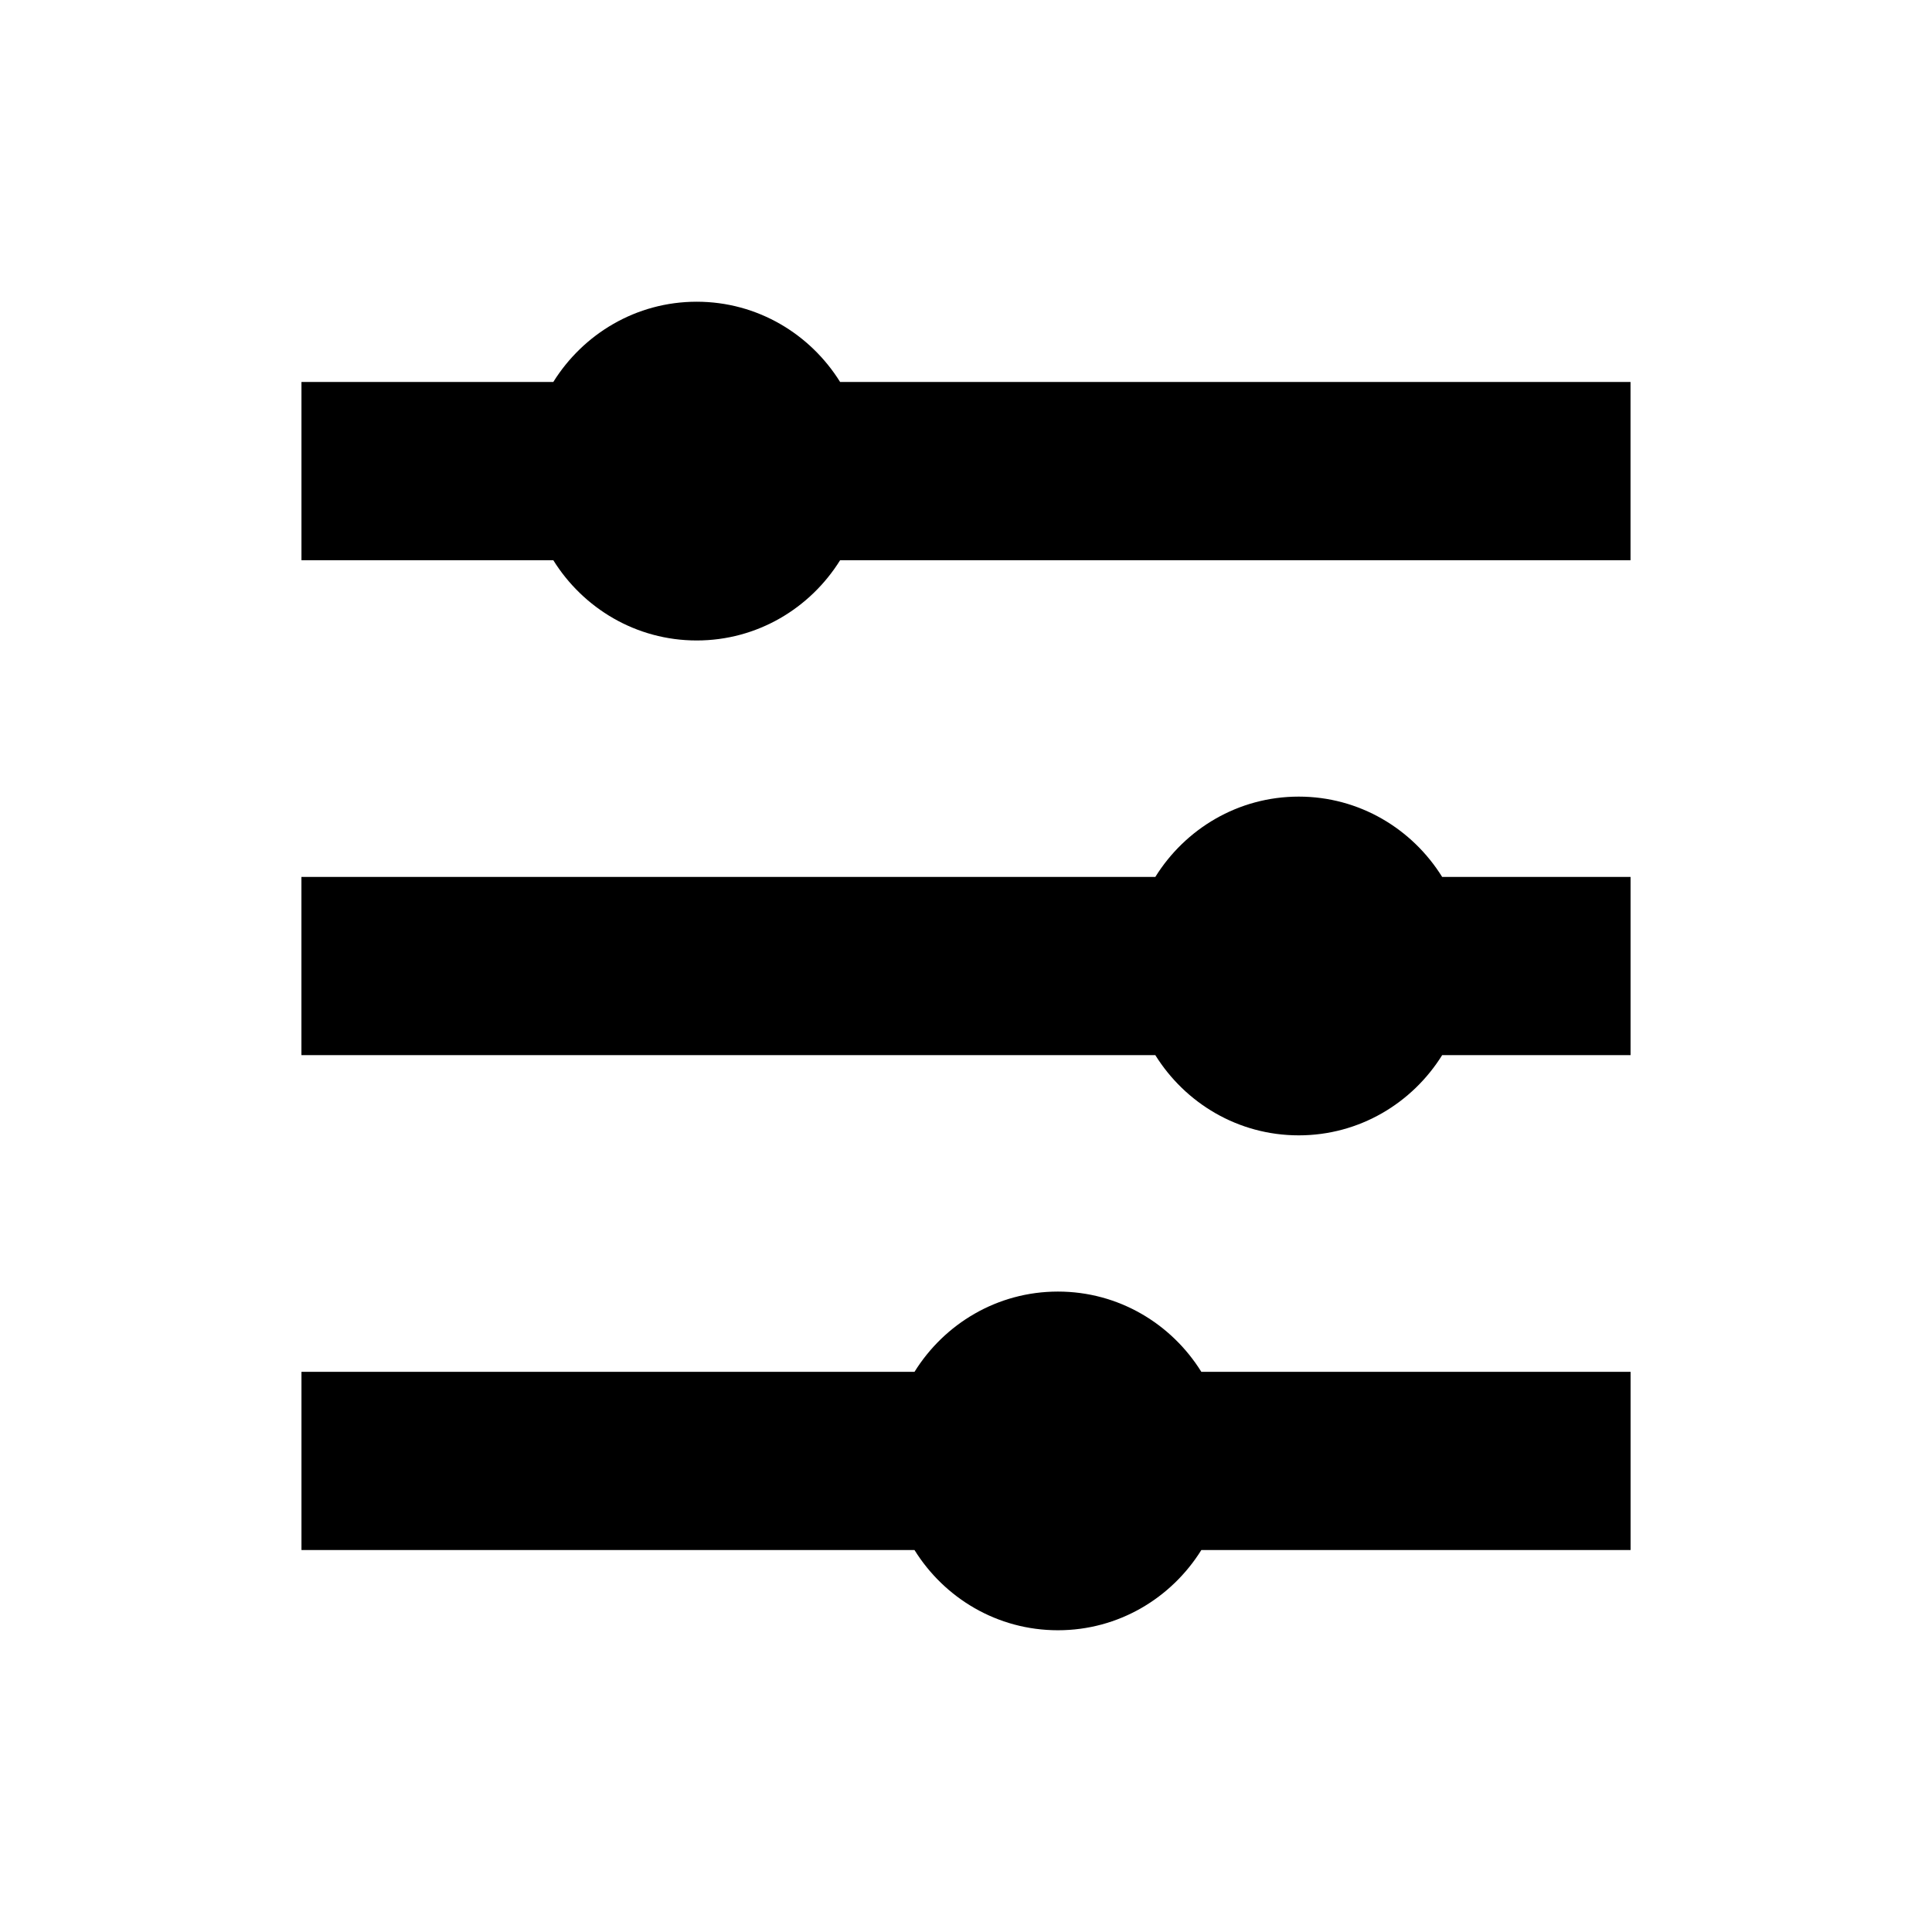
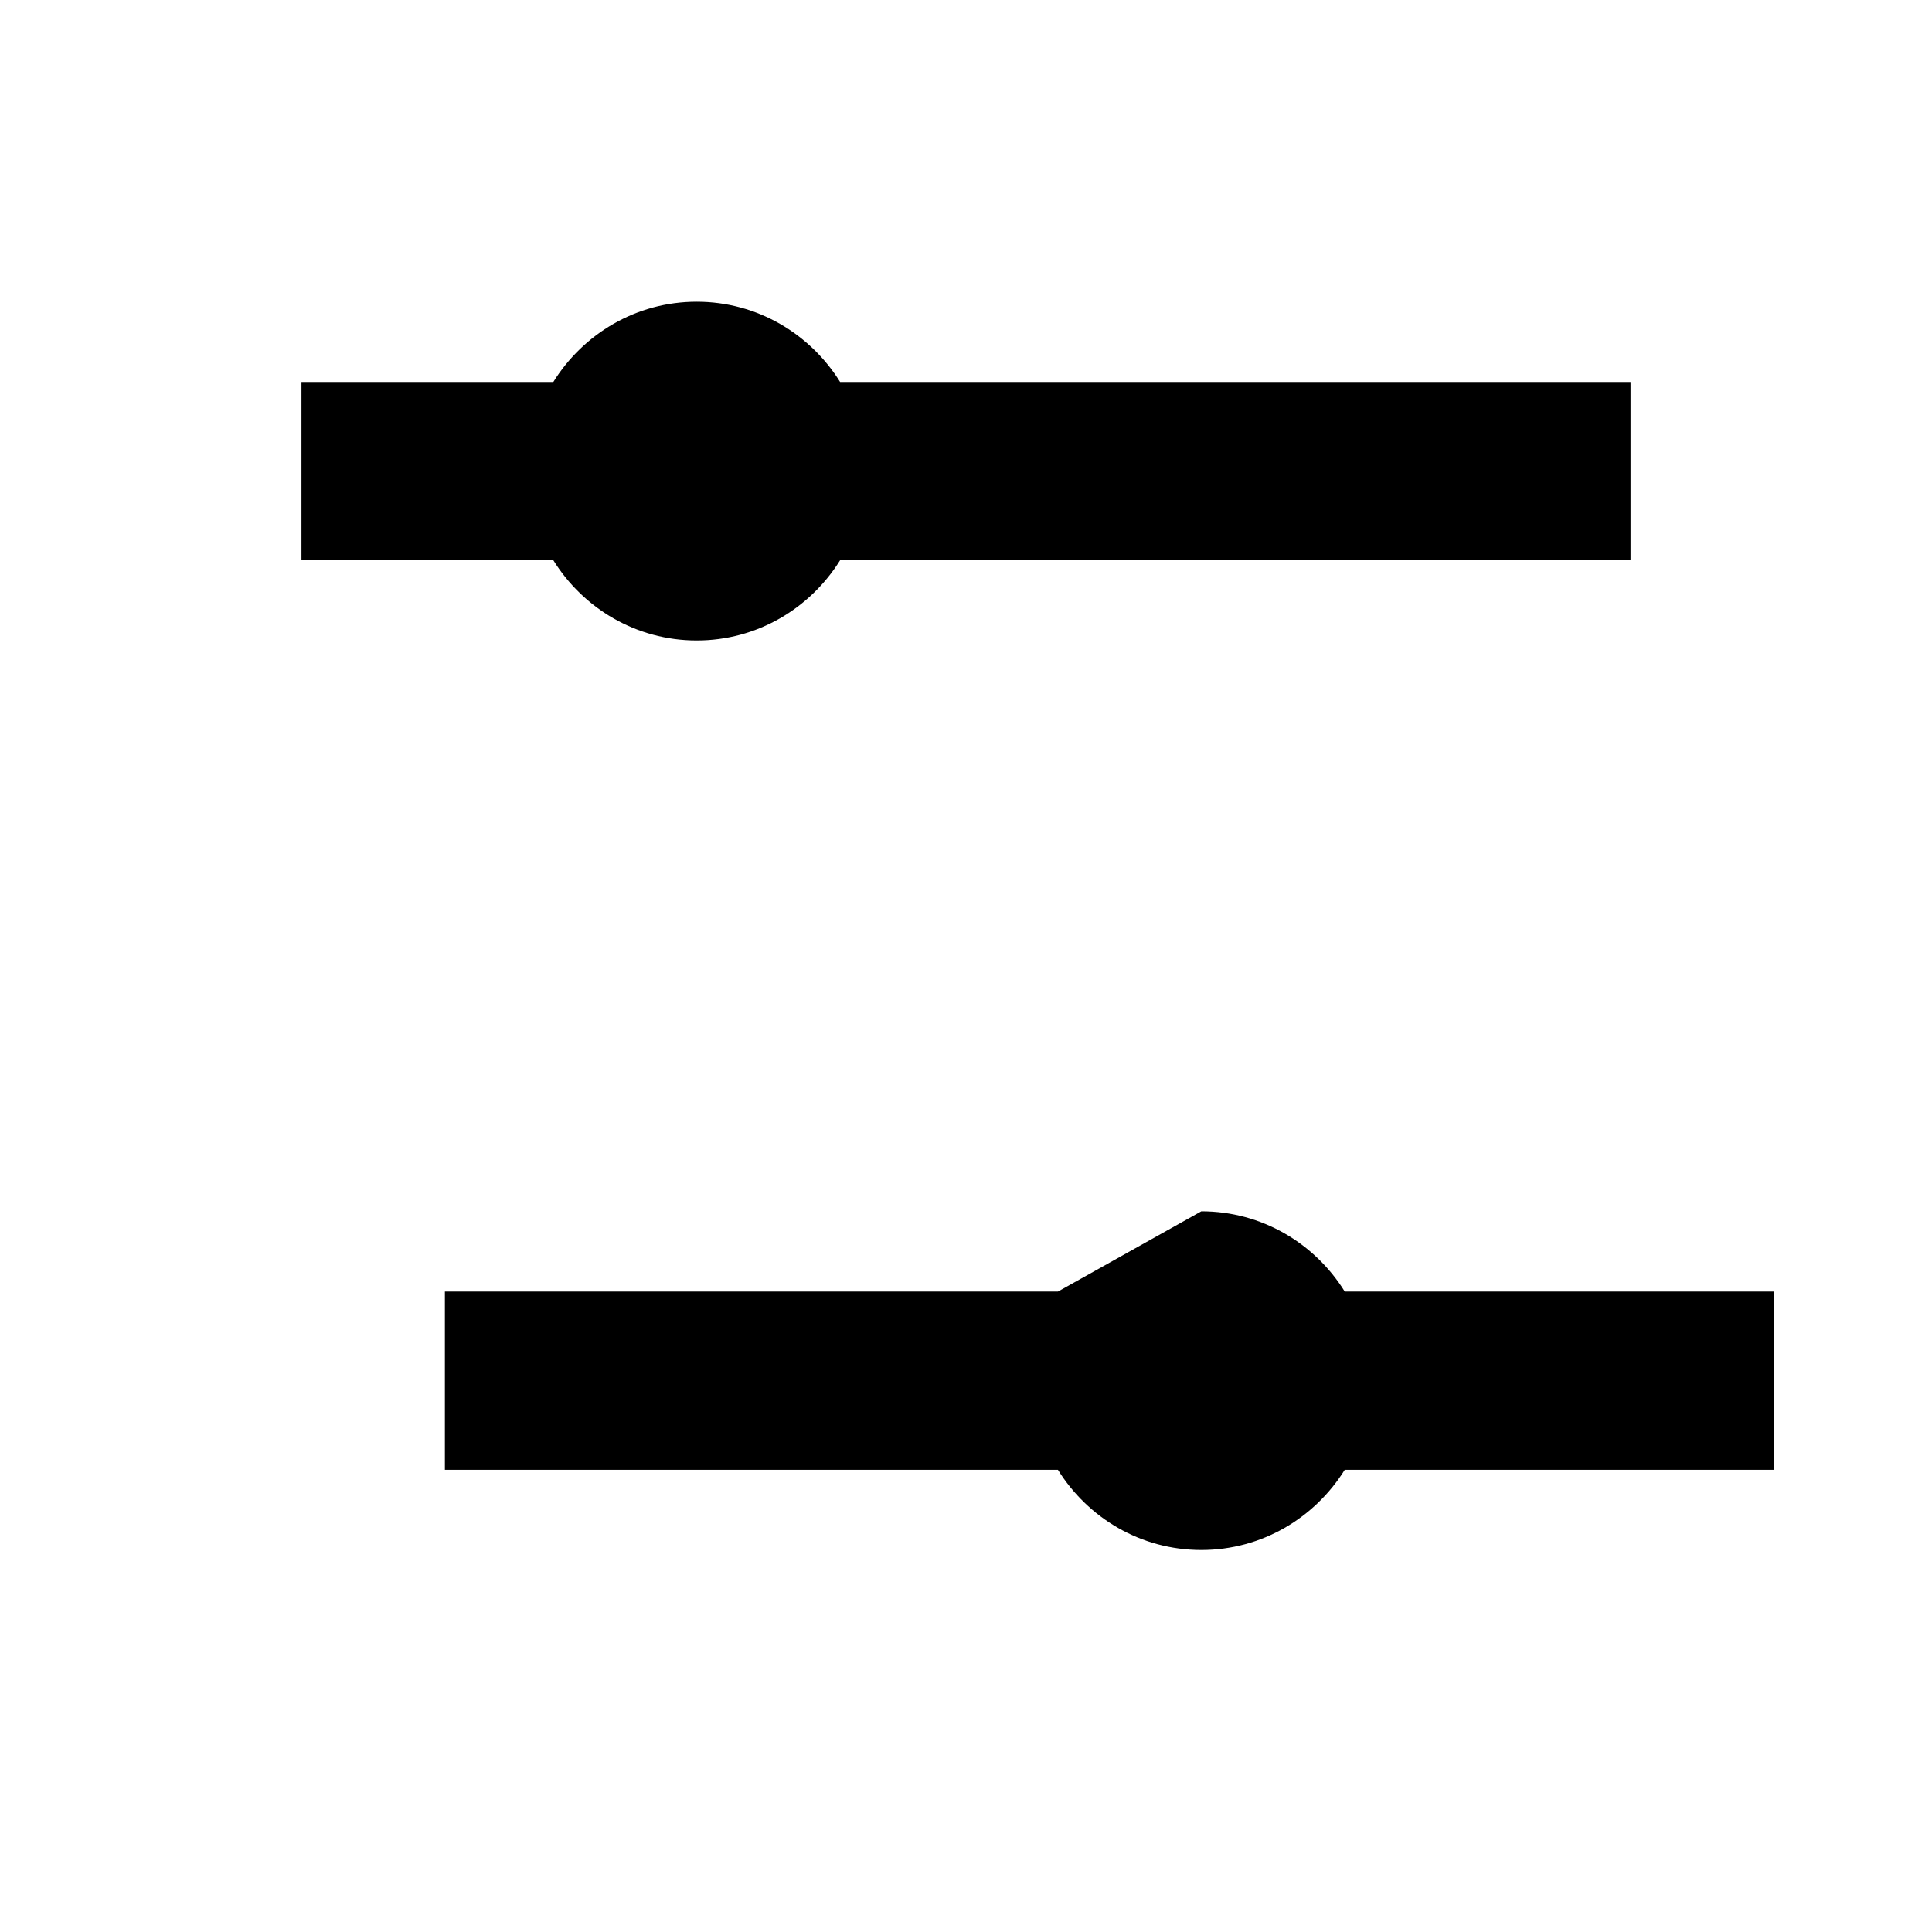
<svg xmlns="http://www.w3.org/2000/svg" fill="#000000" width="800px" height="800px" version="1.1" viewBox="144 144 512 512">
  <g>
    <path d="m366.64 245.23c-7.918-12.723-21.93-21.27-38.008-21.27-16.074 0-30.07 8.547-38.004 21.27h-66.738v47.23h66.738c7.918 12.723 21.93 21.27 38.008 21.27 16.074 0 30.086-8.551 38.008-21.27h209.46v-47.23z" />
-     <path d="m488.18 355.11c-16.074 0-30.086 8.551-38.008 21.285h-226.29v47.23h226.29c7.918 12.707 21.914 21.254 38.008 21.254 16.09 0 30.086-8.551 38.008-21.254h49.926v-47.23h-49.926c-7.922-12.738-21.938-21.285-38.012-21.285z" />
-     <path d="m424.36 486.28c-16.074 0-30.086 8.535-38.008 21.27h-162.46v47.23h162.46c7.918 12.723 21.914 21.254 38.008 21.254 16.09 0 30.07-8.535 38.008-21.254h113.75v-47.23h-113.75c-7.922-12.738-21.918-21.27-38.008-21.27z" />
+     <path d="m424.36 486.28h-162.46v47.23h162.46c7.918 12.723 21.914 21.254 38.008 21.254 16.09 0 30.07-8.535 38.008-21.254h113.75v-47.23h-113.75c-7.922-12.738-21.918-21.27-38.008-21.27z" />
  </g>
</svg>